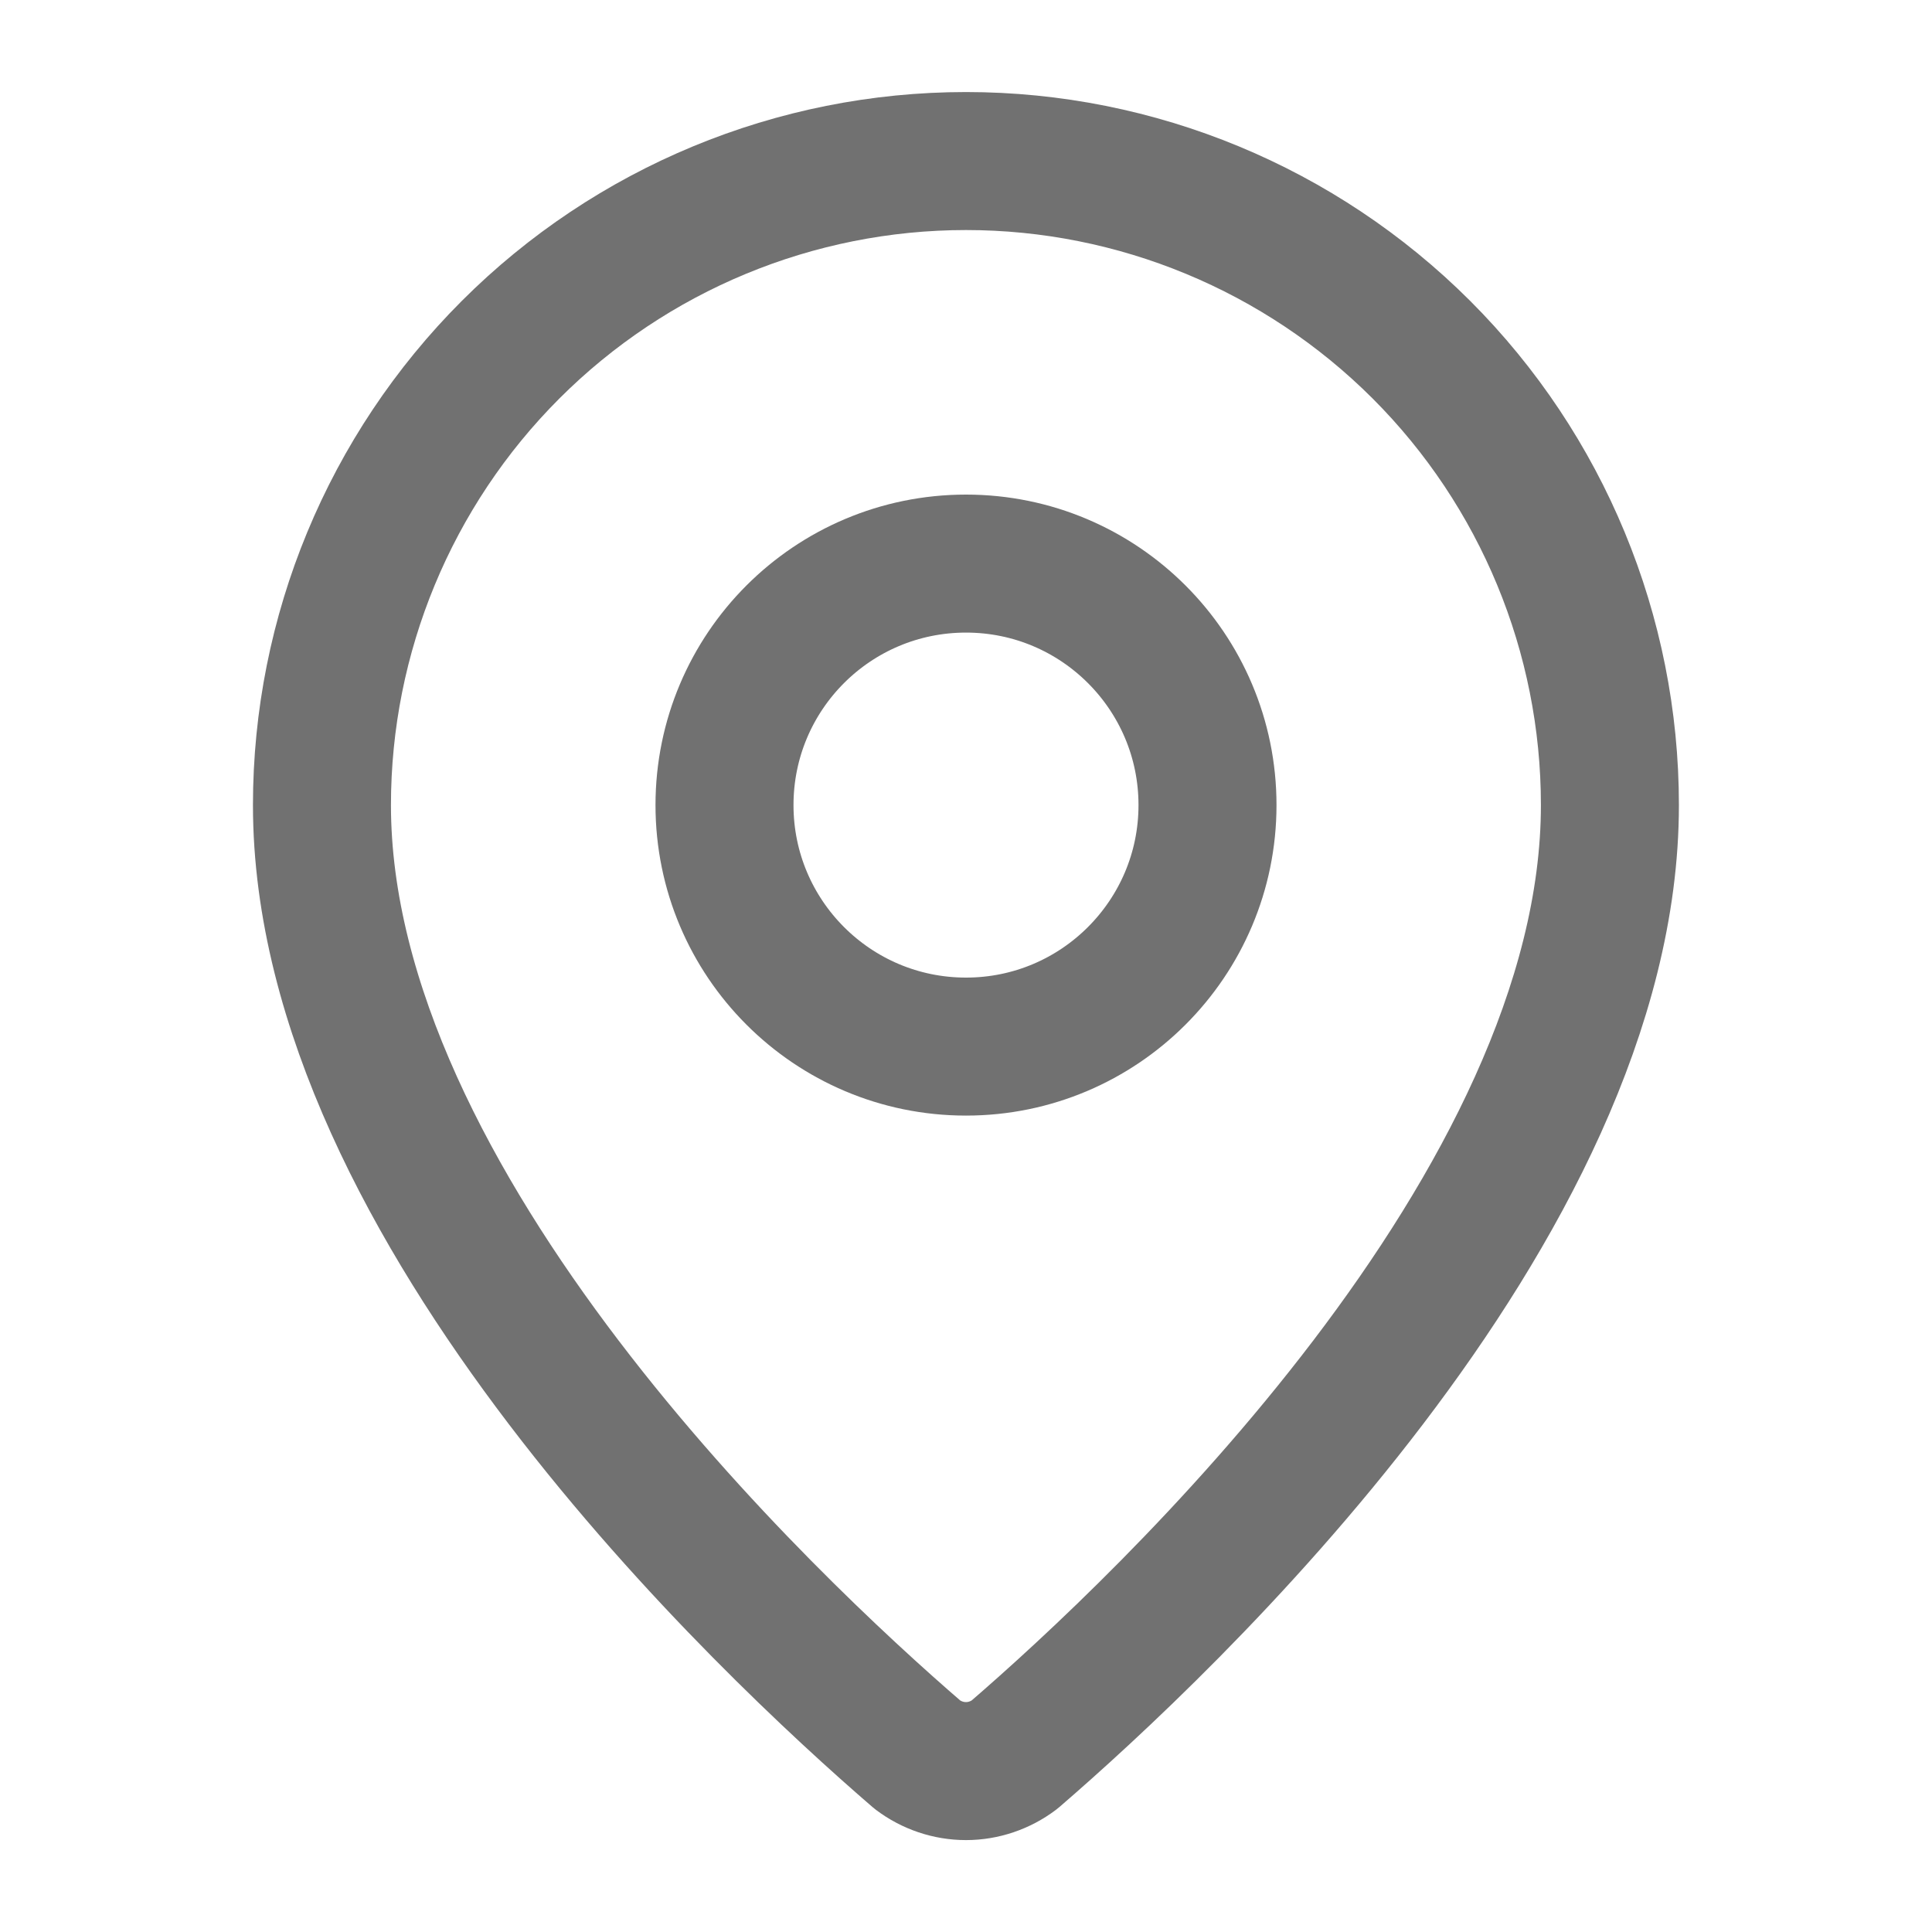
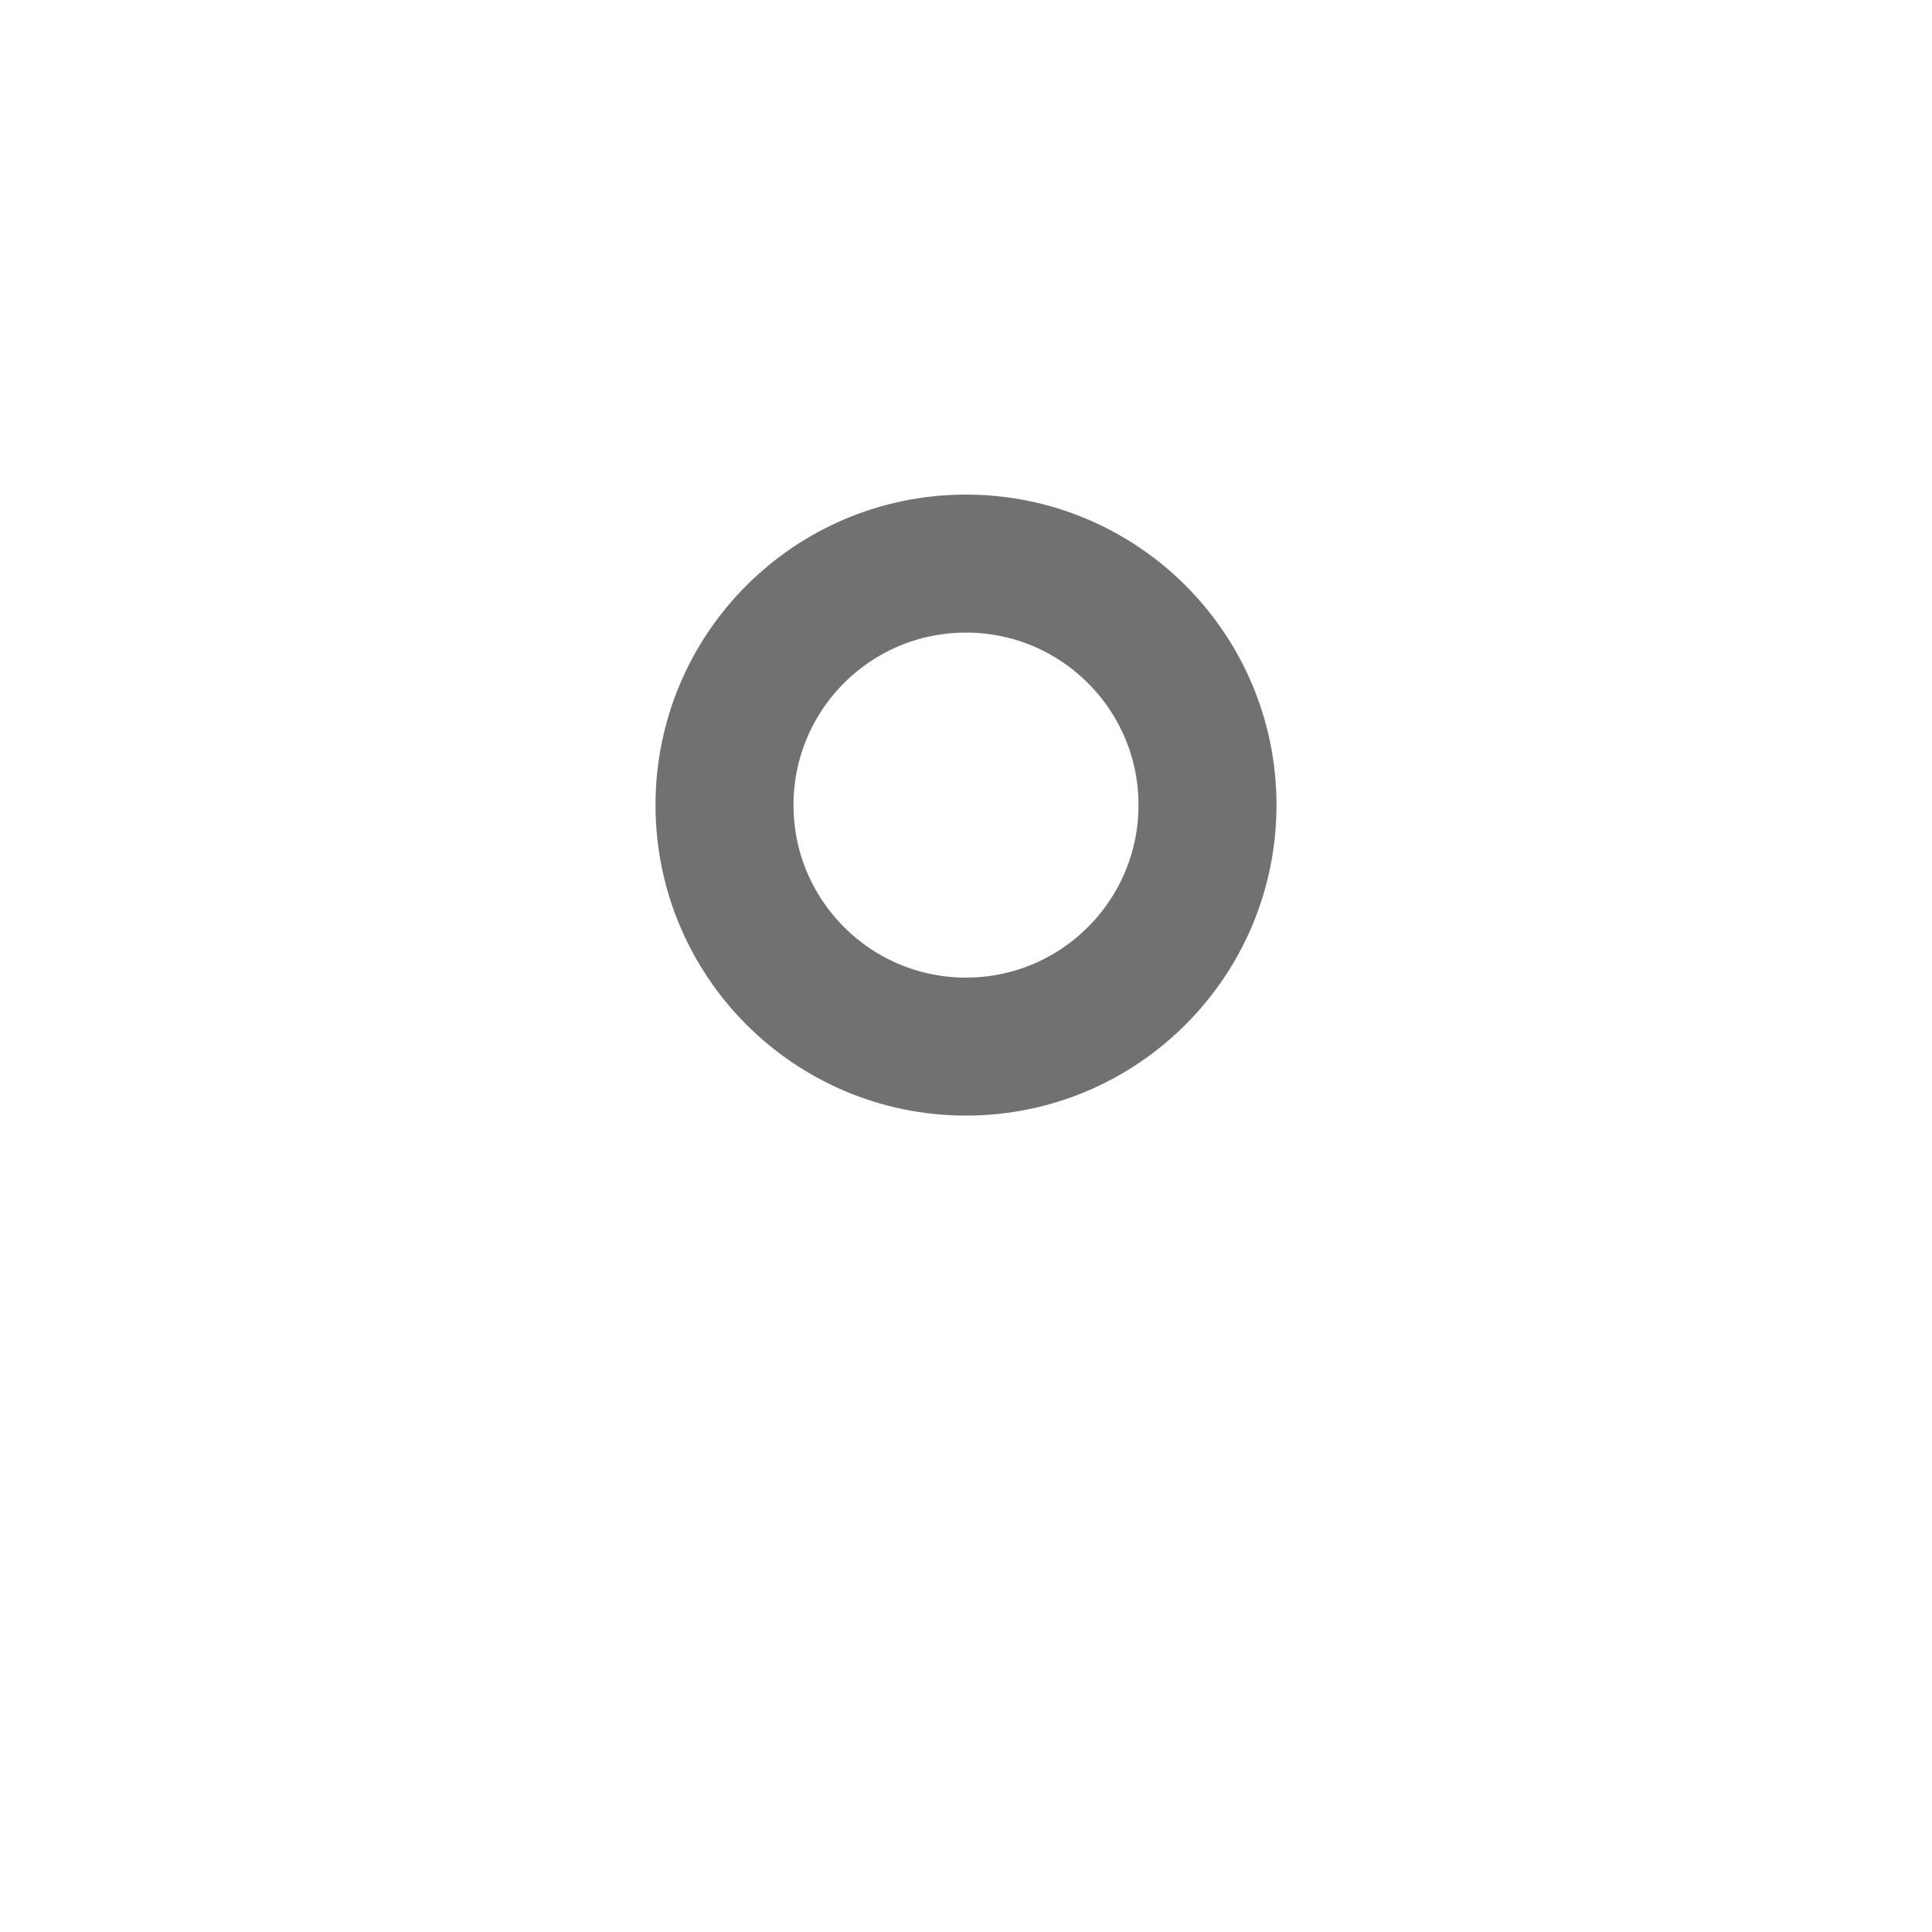
<svg xmlns="http://www.w3.org/2000/svg" width="14" height="14" viewBox="0 0 14 14" fill="none">
-   <path d="M11.666 5.834C11.666 8.746 8.435 11.78 7.35 12.716C7.249 12.792 7.126 12.834 7 12.834C6.873 12.834 6.75 12.792 6.649 12.716C5.564 11.78 2.333 8.746 2.333 5.834C2.333 4.596 2.825 3.409 3.7 2.534C4.575 1.659 5.762 1.167 7 1.167C8.237 1.167 9.424 1.659 10.3 2.534C11.175 3.409 11.666 4.596 11.666 5.834Z" stroke="#717171" stroke-linecap="round" stroke-linejoin="round" />
  <path d="M7 7.584C7.966 7.584 8.75 6.8 8.75 5.834C8.75 4.867 7.966 4.084 7 4.084C6.033 4.084 5.25 4.867 5.25 5.834C5.25 6.8 6.033 7.584 7 7.584Z" stroke="#717171" stroke-linecap="round" stroke-linejoin="round" />
</svg>